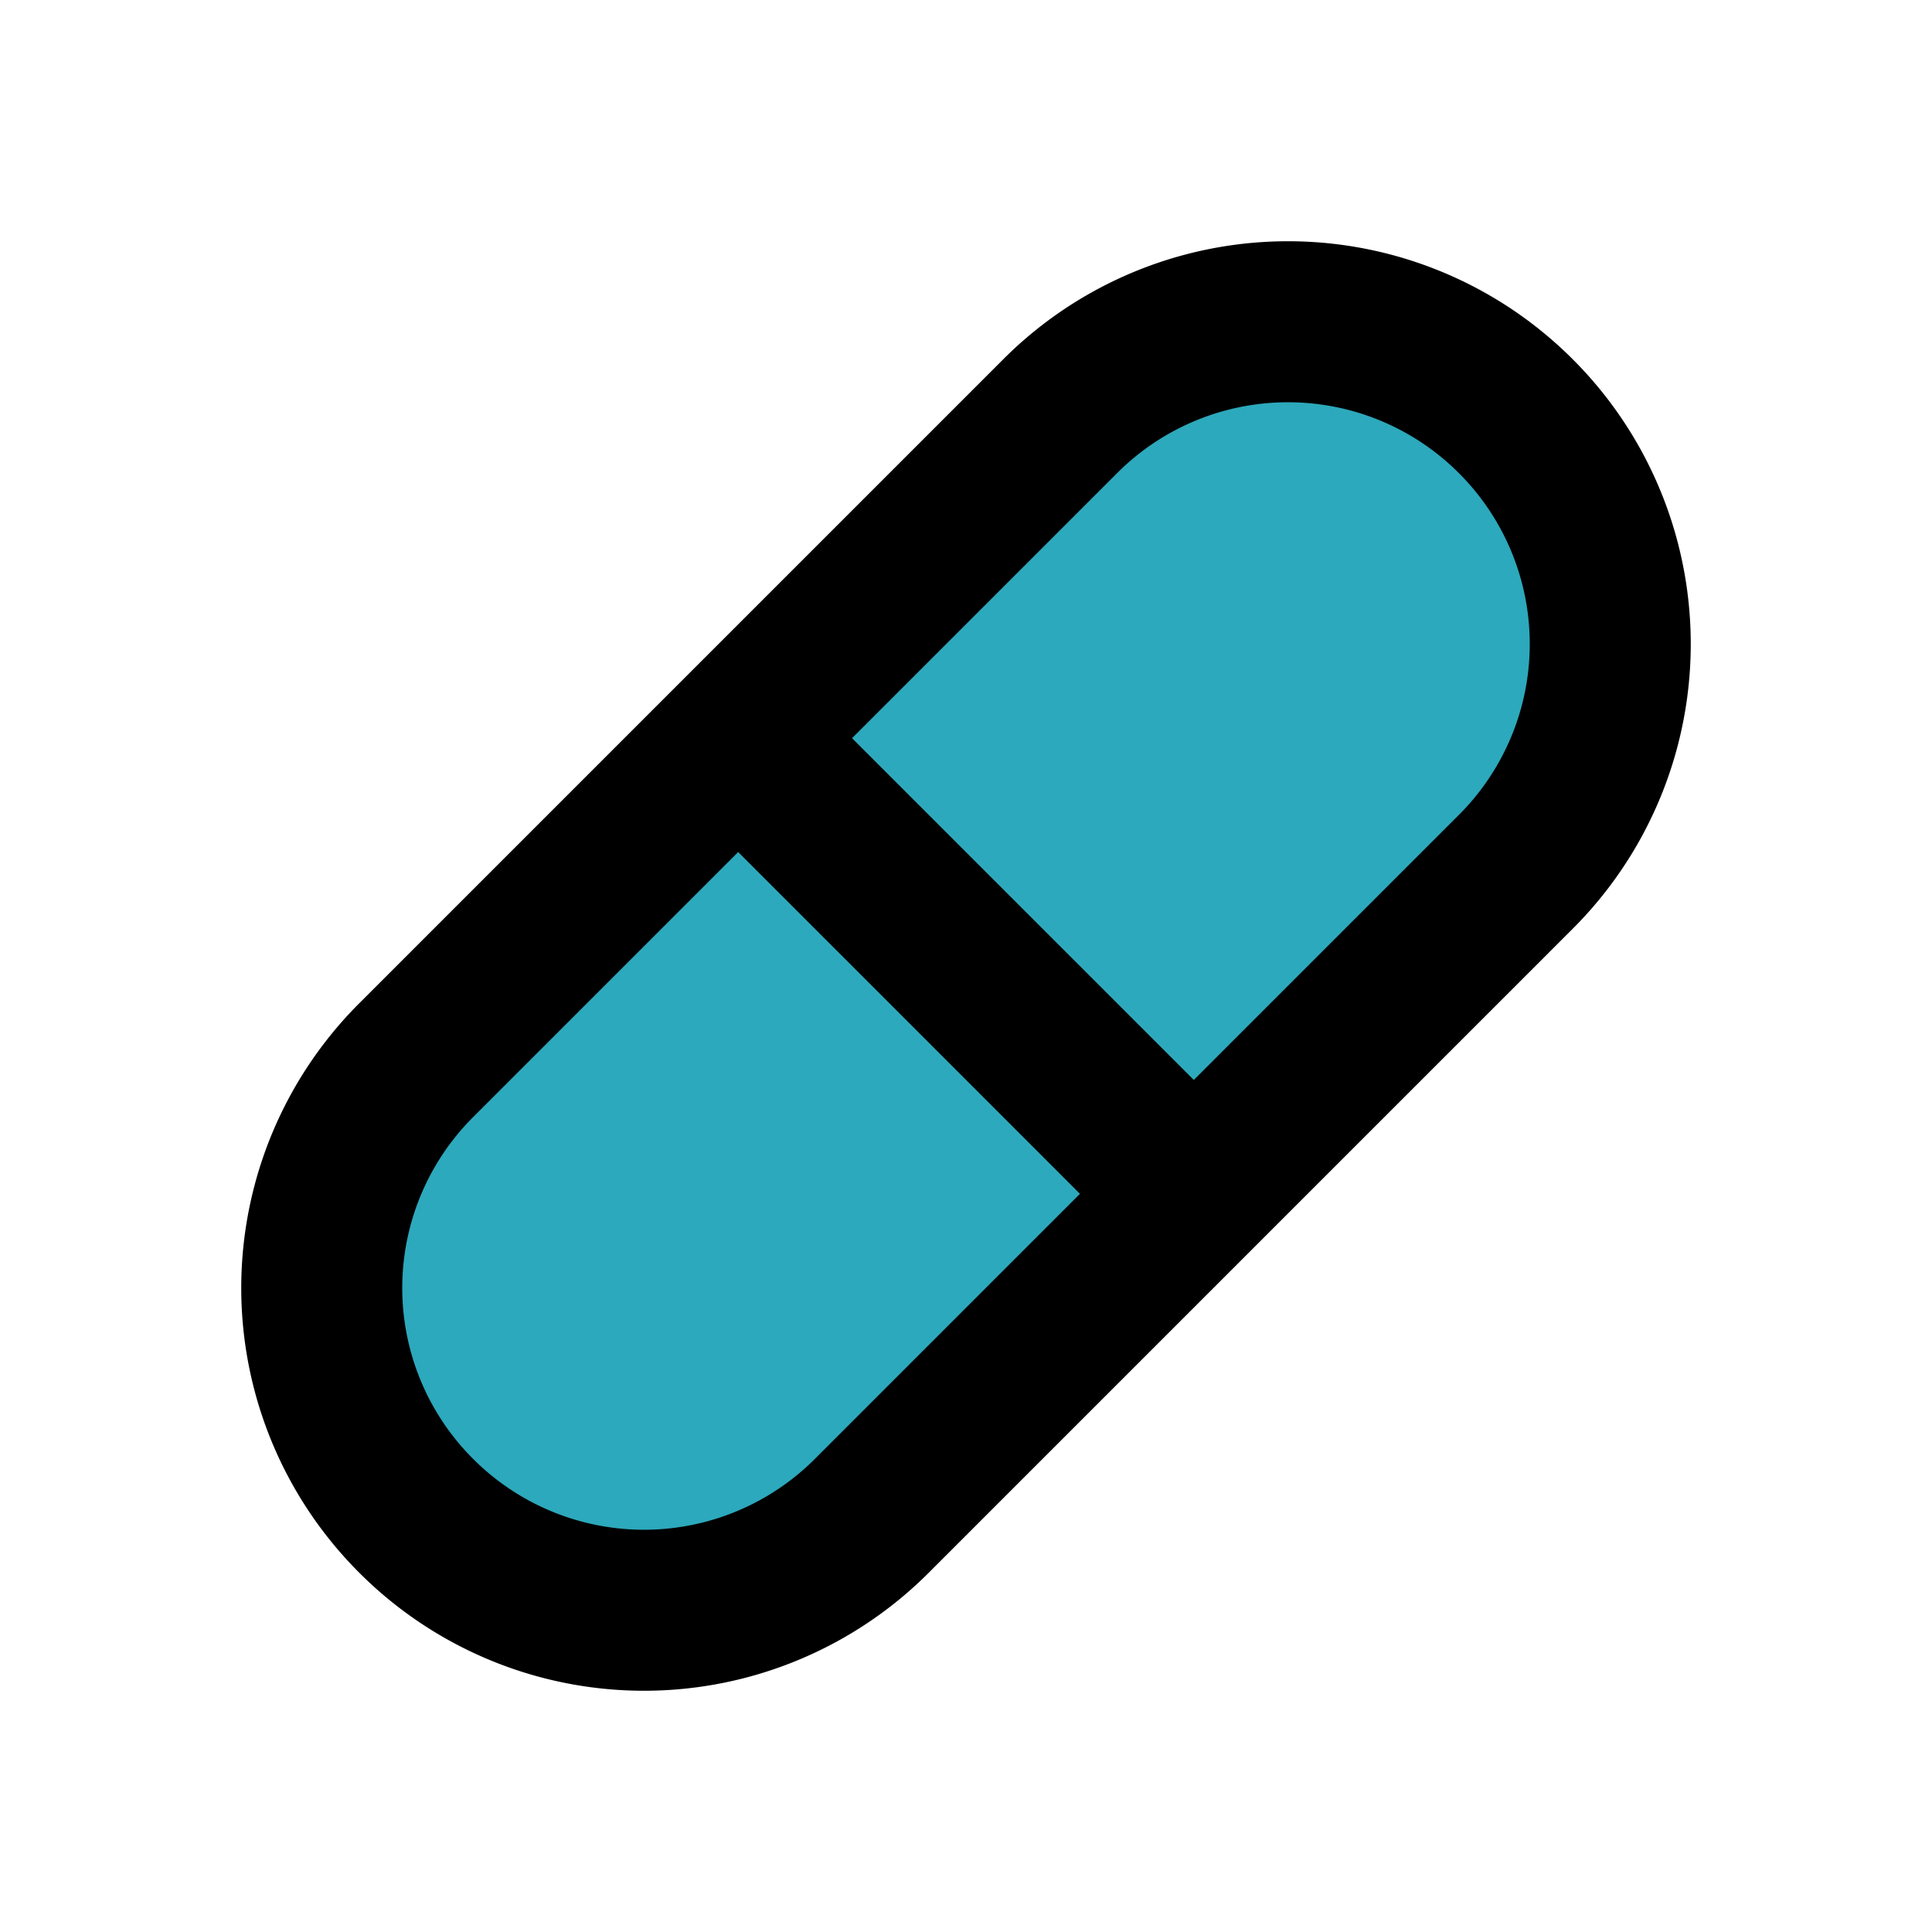
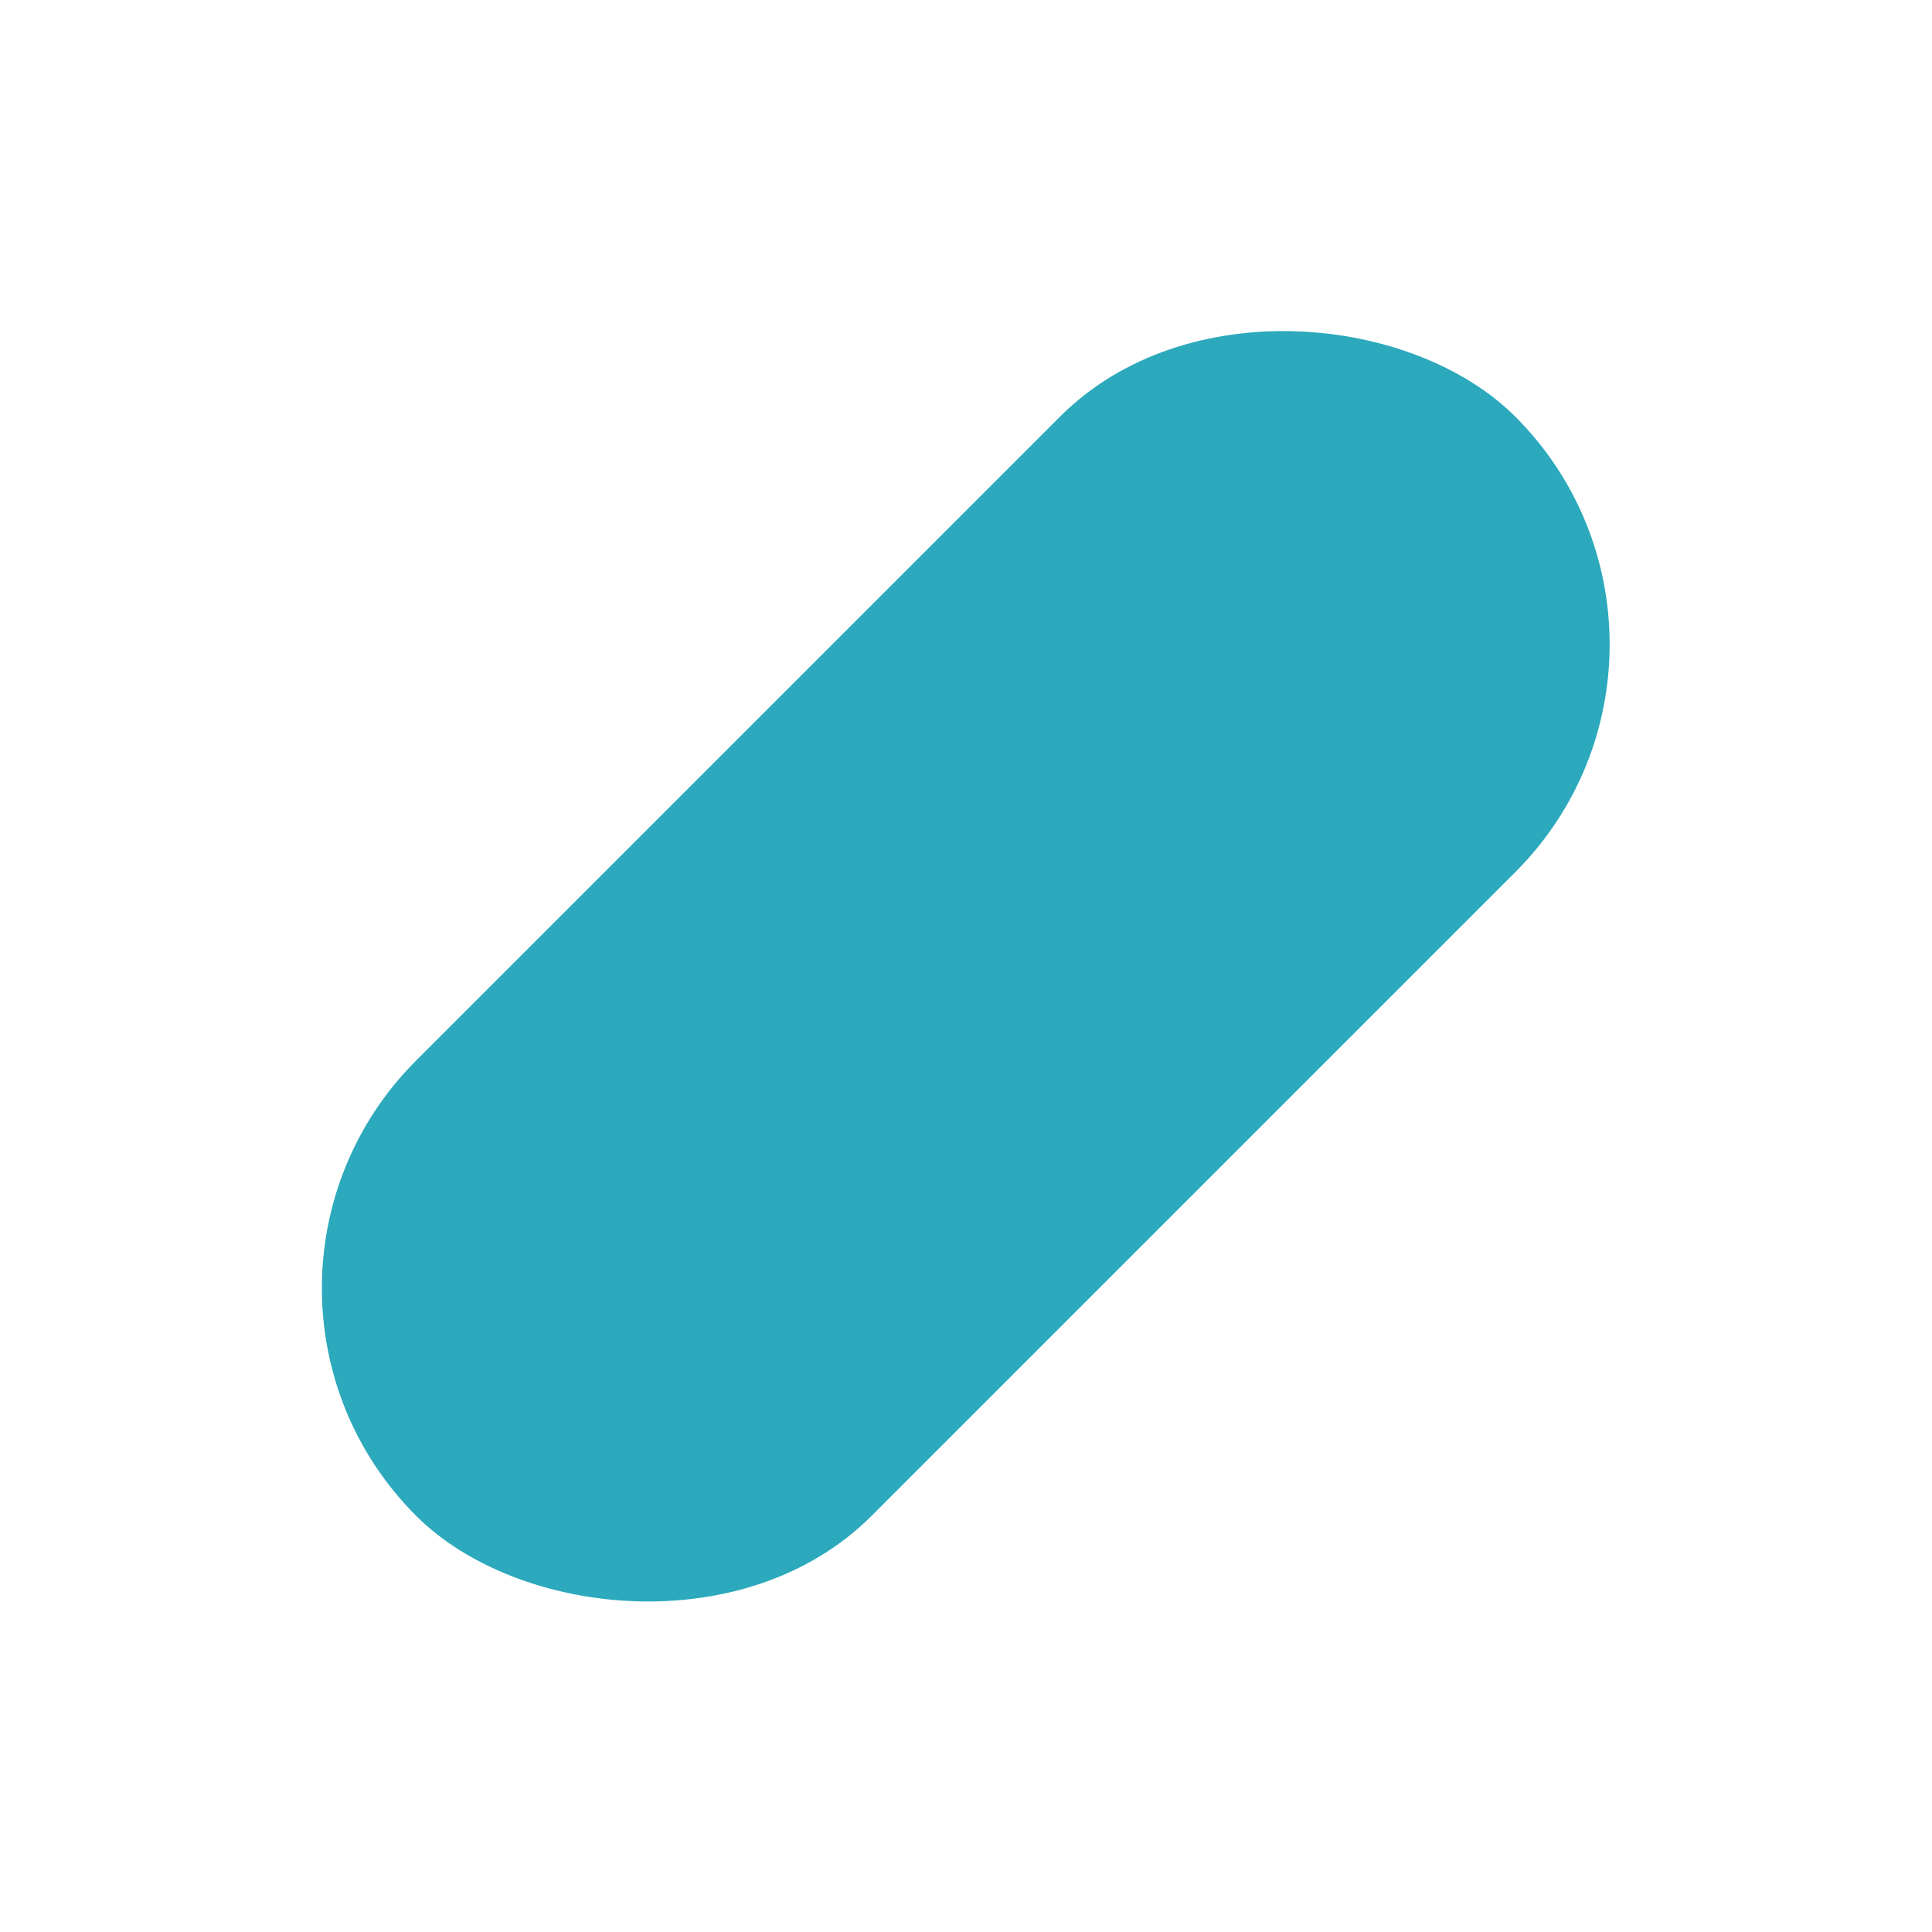
<svg xmlns="http://www.w3.org/2000/svg" fill="#000000" width="800px" height="800px" viewBox="0 0 24 24" id="capsule-right" data-name="Flat Line" class="icon flat-line">
  <rect id="secondary" x="2.34" y="8" width="19.31" height="8" rx="4" transform="translate(-4.97 12) rotate(-45)" style="fill: rgb(44, 169, 188); stroke-width: 2;" />
-   <path id="primary" d="M9.17,9.17l5.51,5.51m4.15-3.85a4,4,0,0,0,0-5.66h0a4,4,0,0,0-5.66,0l-8,8a4,4,0,0,0,0,5.66h0a4,4,0,0,0,5.66,0Z" style="fill: none; stroke: rgb(0, 0, 0); stroke-linecap: round; stroke-linejoin: round; stroke-width: 2;" />
</svg>